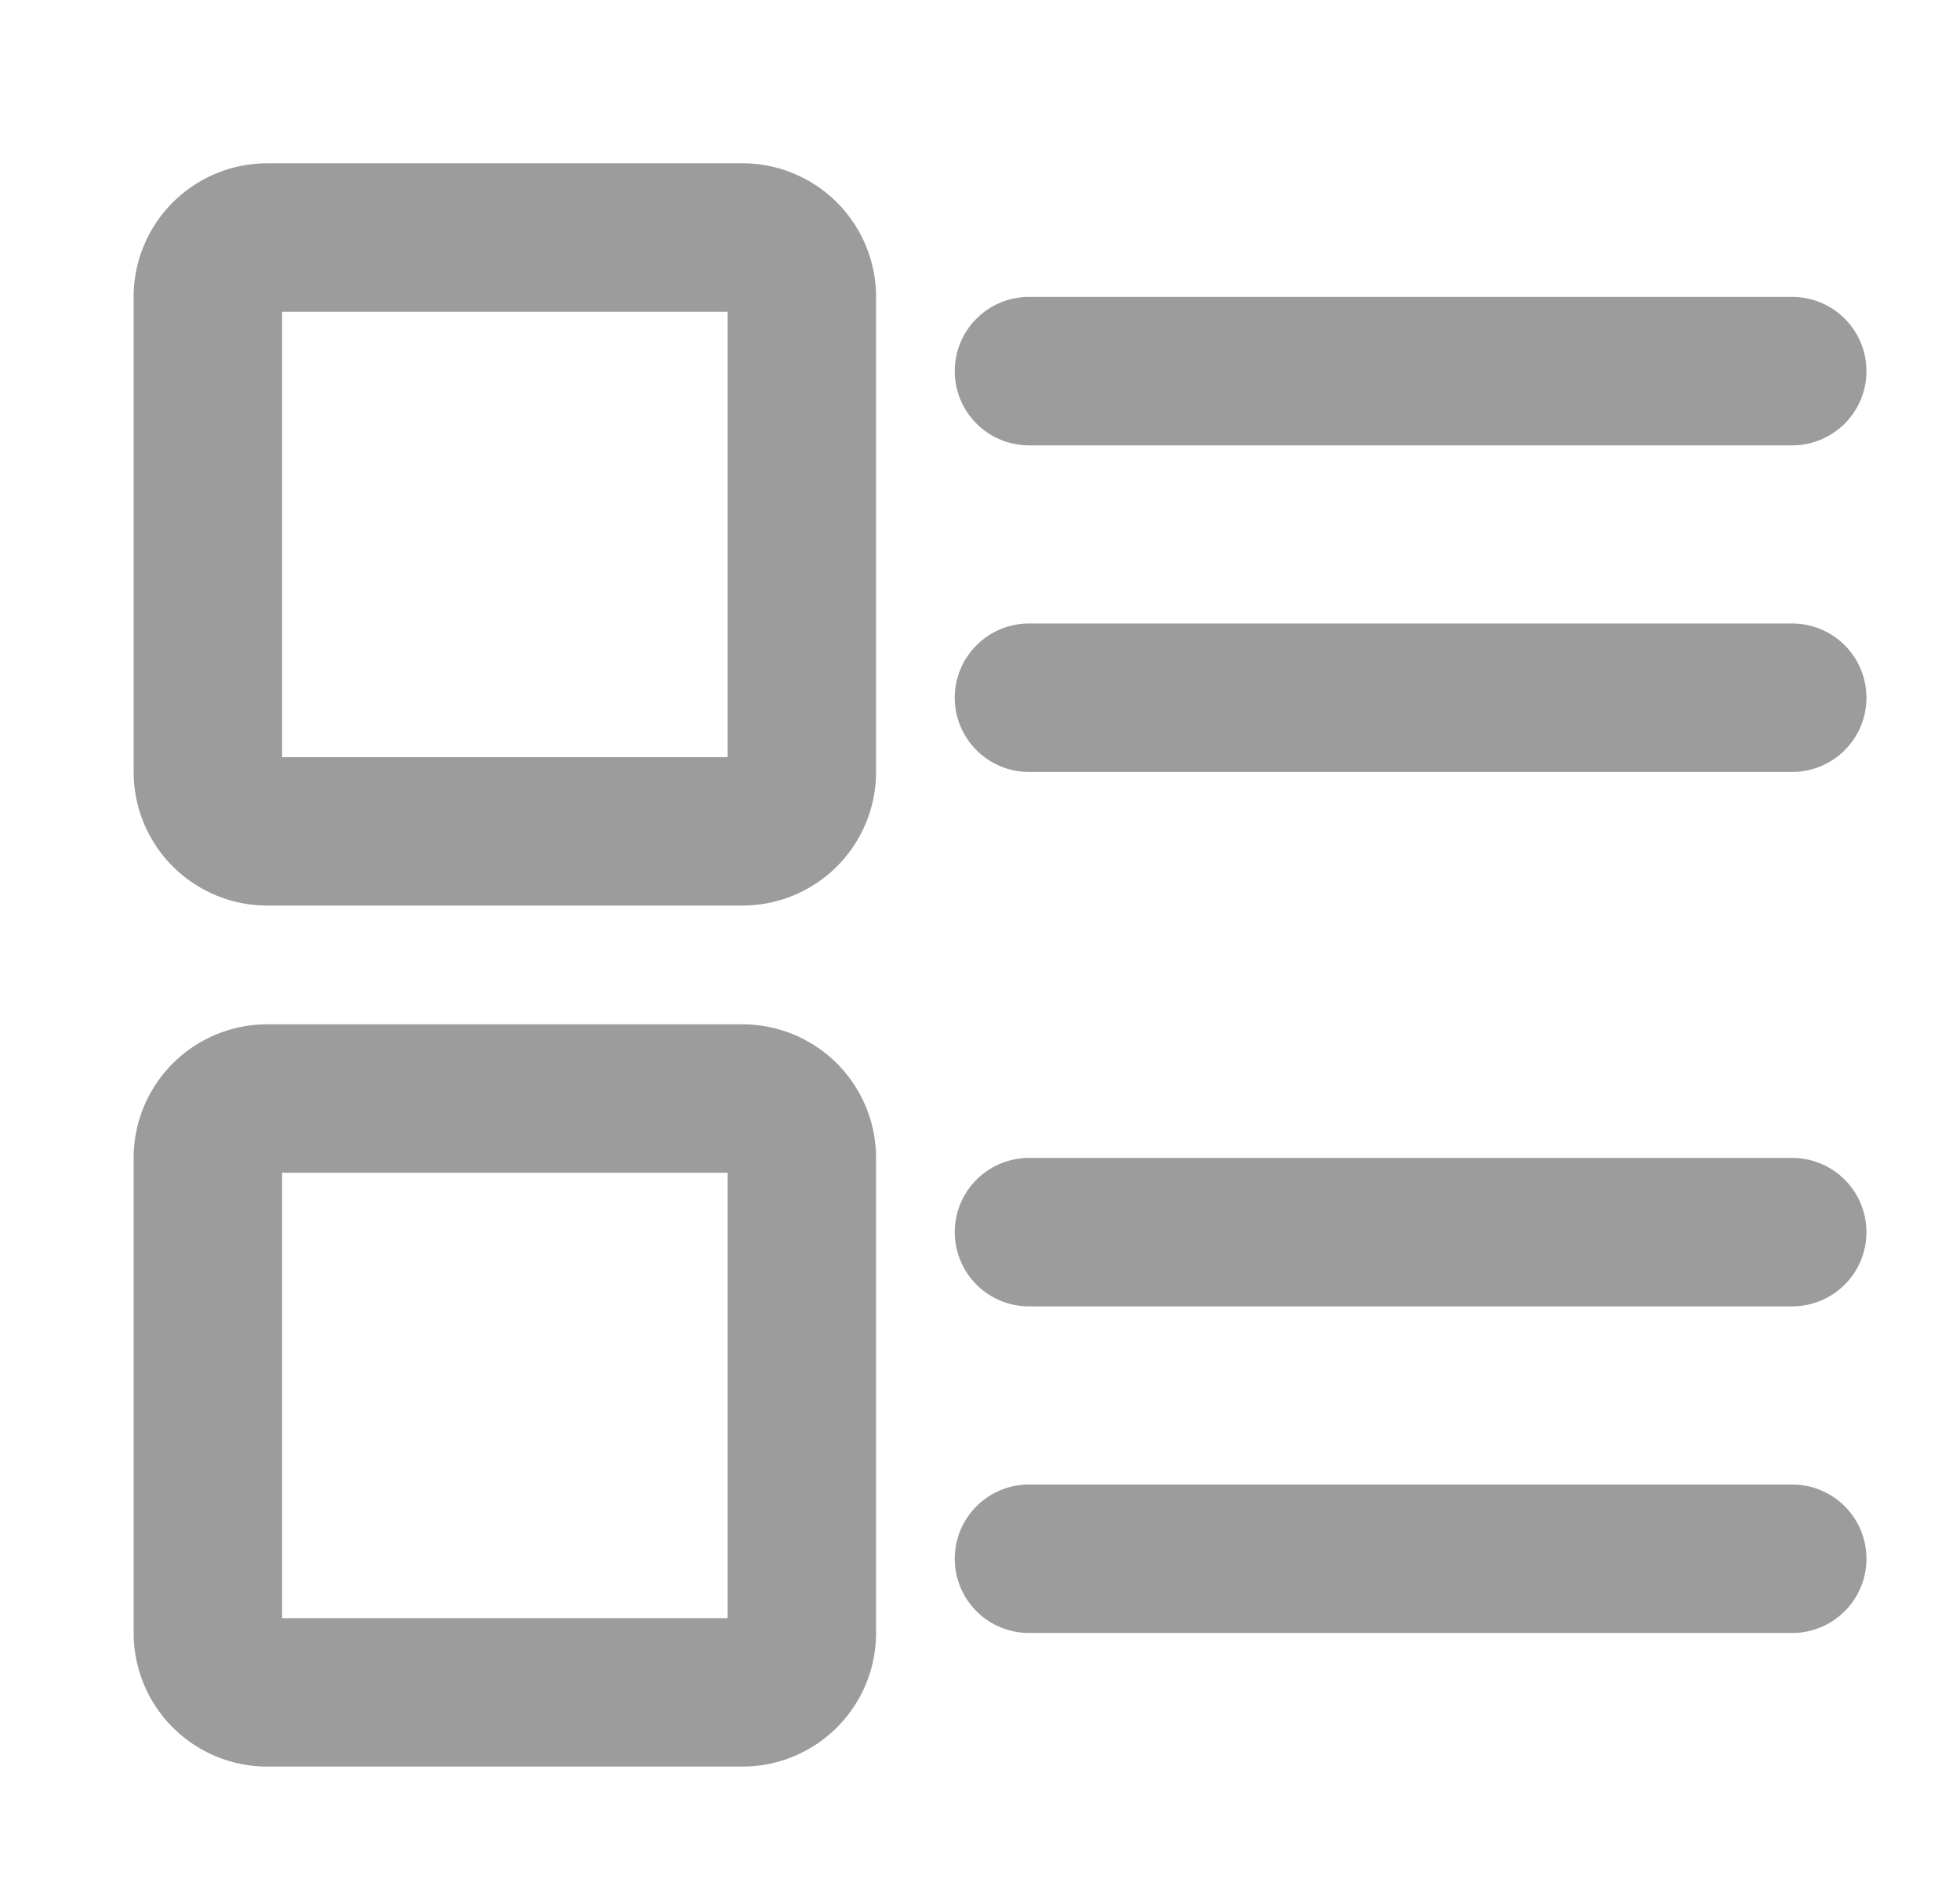
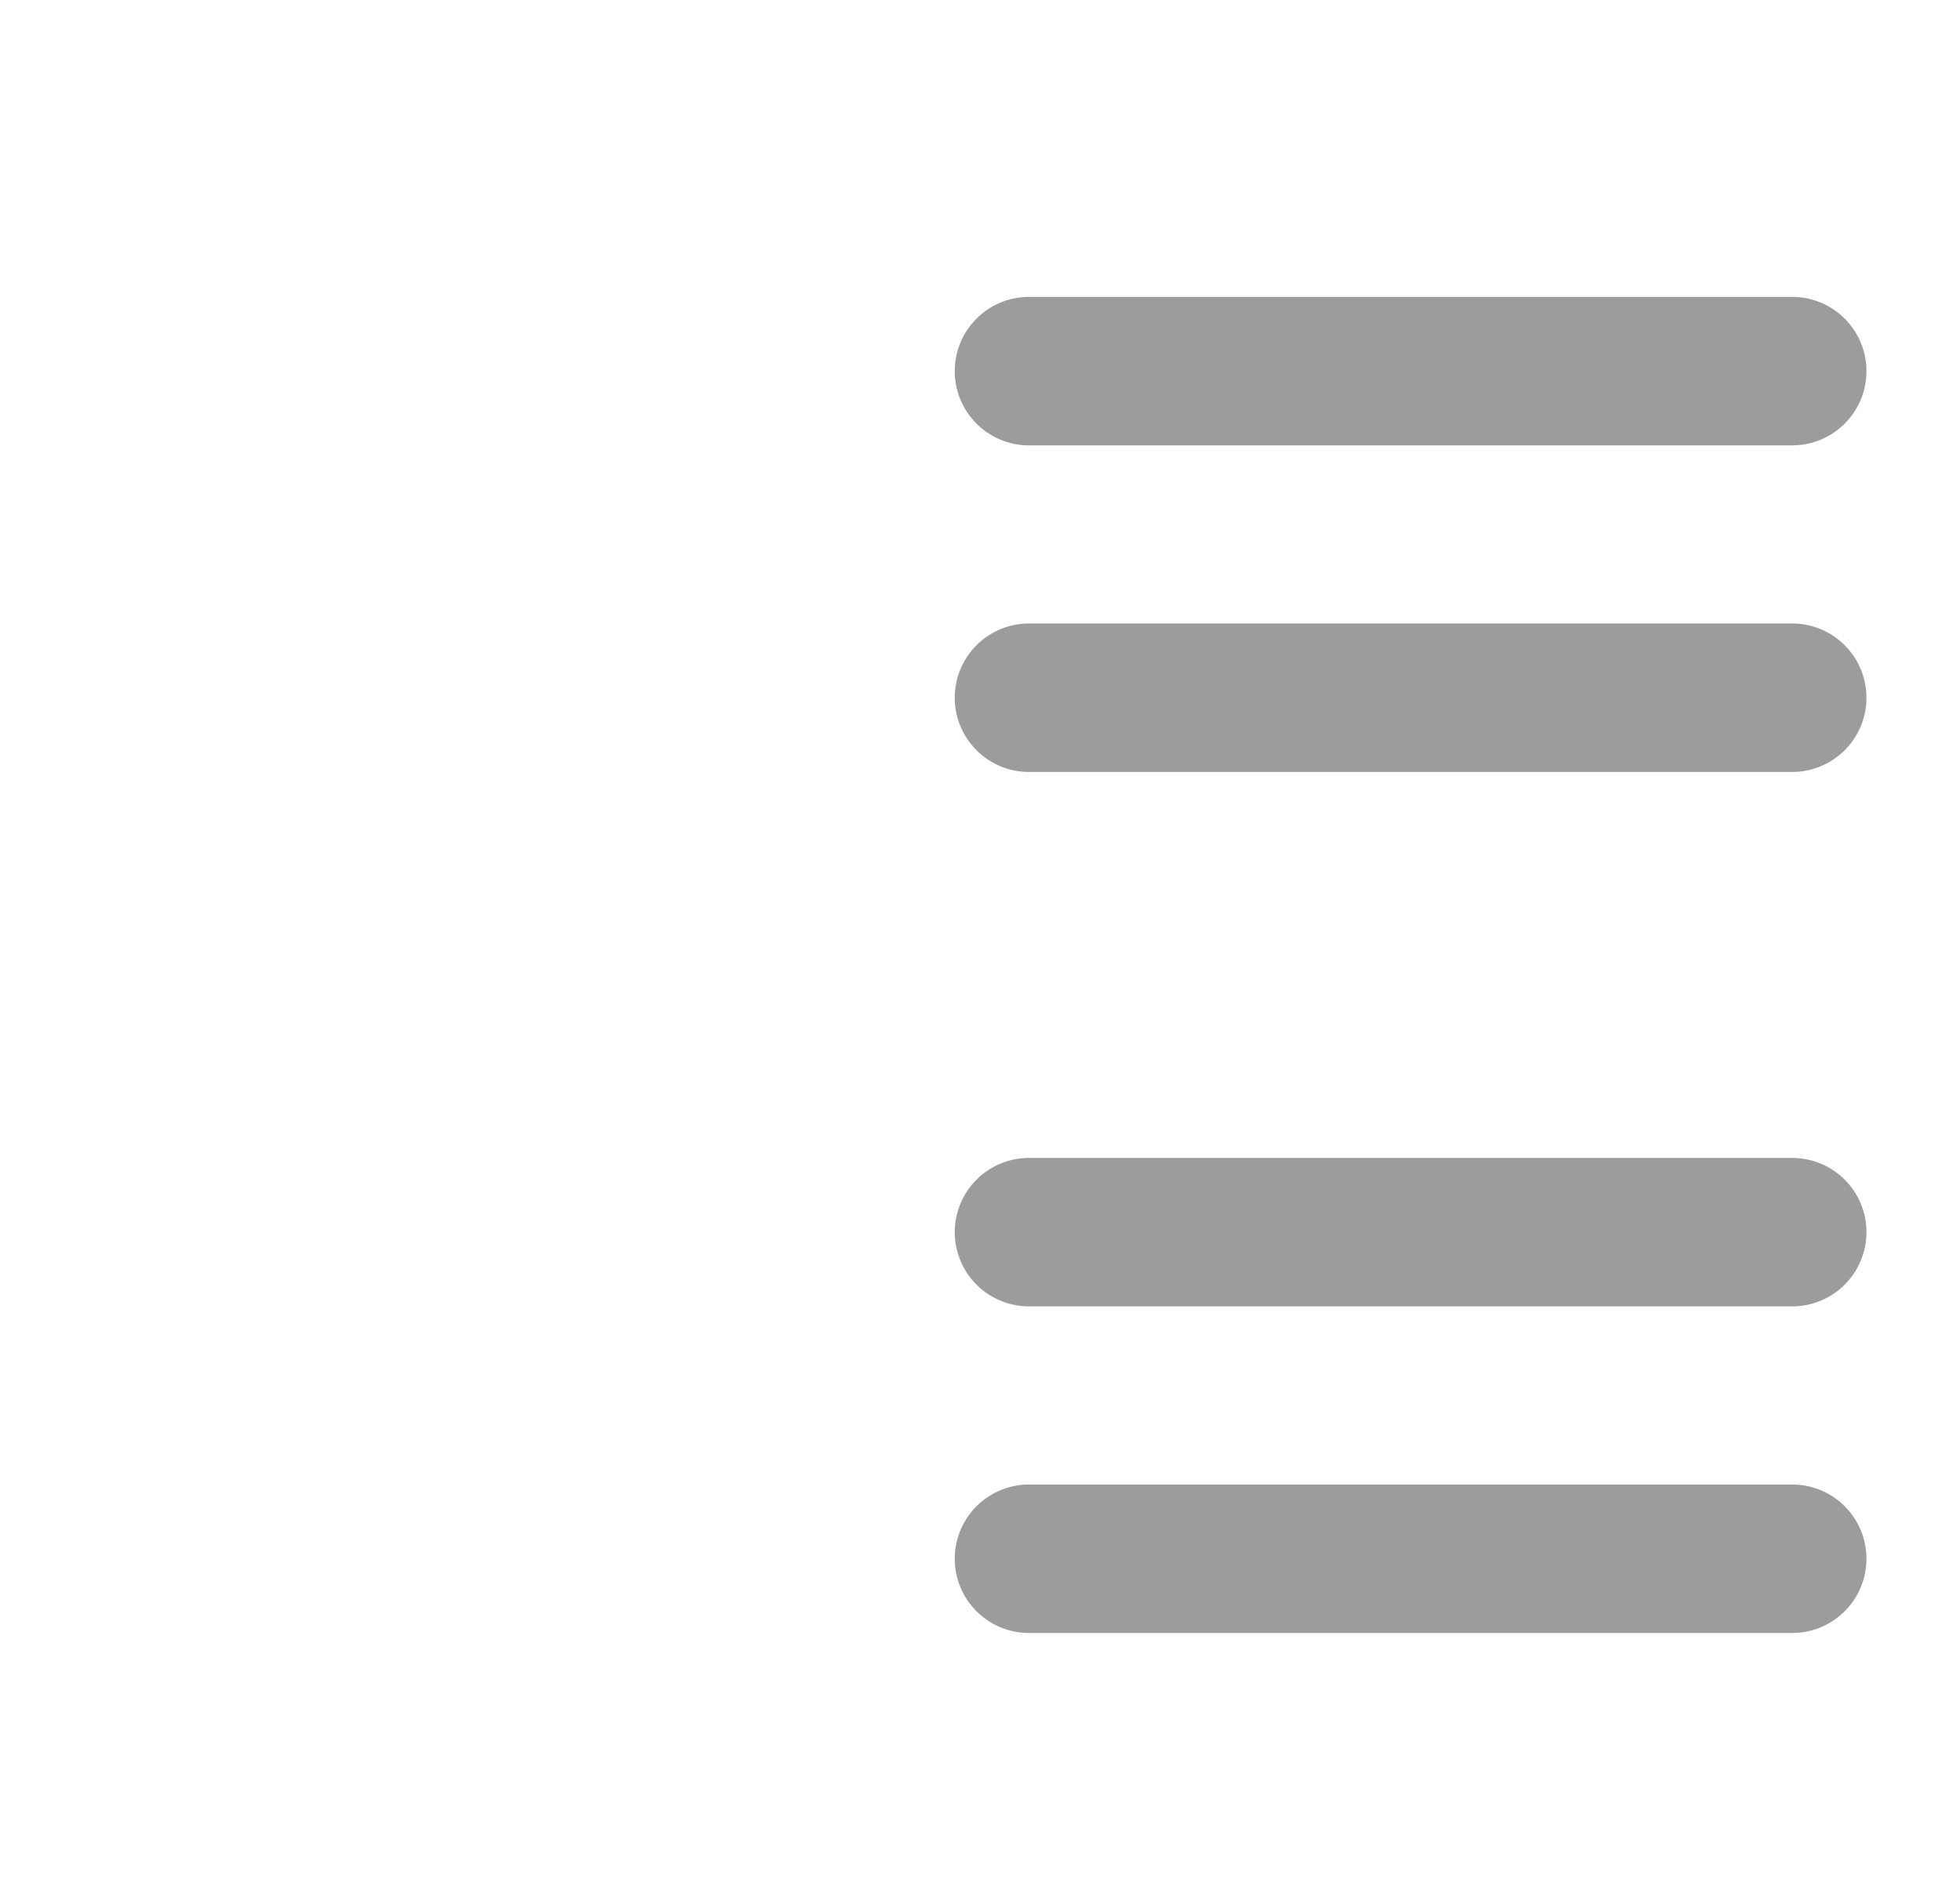
<svg xmlns="http://www.w3.org/2000/svg" width="33" height="32" fill="none">
-   <path fill-rule="evenodd" clip-rule="evenodd" d="M4.5 2.75A2.25 2.25 0 0 0 2.25 5v8a2.25 2.25 0 0 0 2.25 2.25h8A2.25 2.25 0 0 0 14.75 13V5a2.25 2.25 0 0 0-2.25-2.25h-8zm.25 10v-7.5h7.5v7.5h-7.5zM4.5 17.25a2.25 2.25 0 0 0-2.25 2.25v8a2.25 2.25 0 0 0 2.25 2.25h8a2.25 2.25 0 0 0 2.25-2.25v-8a2.25 2.25 0 0 0-2.25-2.25h-8zm.25 10v-7.5h7.5v7.5h-7.5z" fill="#9C9C9C" />
  <path d="M16.075 6.25c0-.69.56-1.25 1.25-1.25h12.85a1.25 1.25 0 1 1 0 2.5h-12.85c-.69 0-1.25-.56-1.25-1.25zM16.075 11.75c0-.69.56-1.25 1.25-1.25h12.85a1.25 1.25 0 1 1 0 2.5h-12.85c-.69 0-1.25-.56-1.25-1.25zM17.325 19.5a1.25 1.25 0 1 0 0 2.5h12.85a1.25 1.25 0 1 0 0-2.5h-12.85zM17.325 25a1.25 1.25 0 1 0 0 2.5h12.85a1.25 1.25 0 1 0 0-2.5h-12.85z" fill="#9C9C9C" />
</svg>